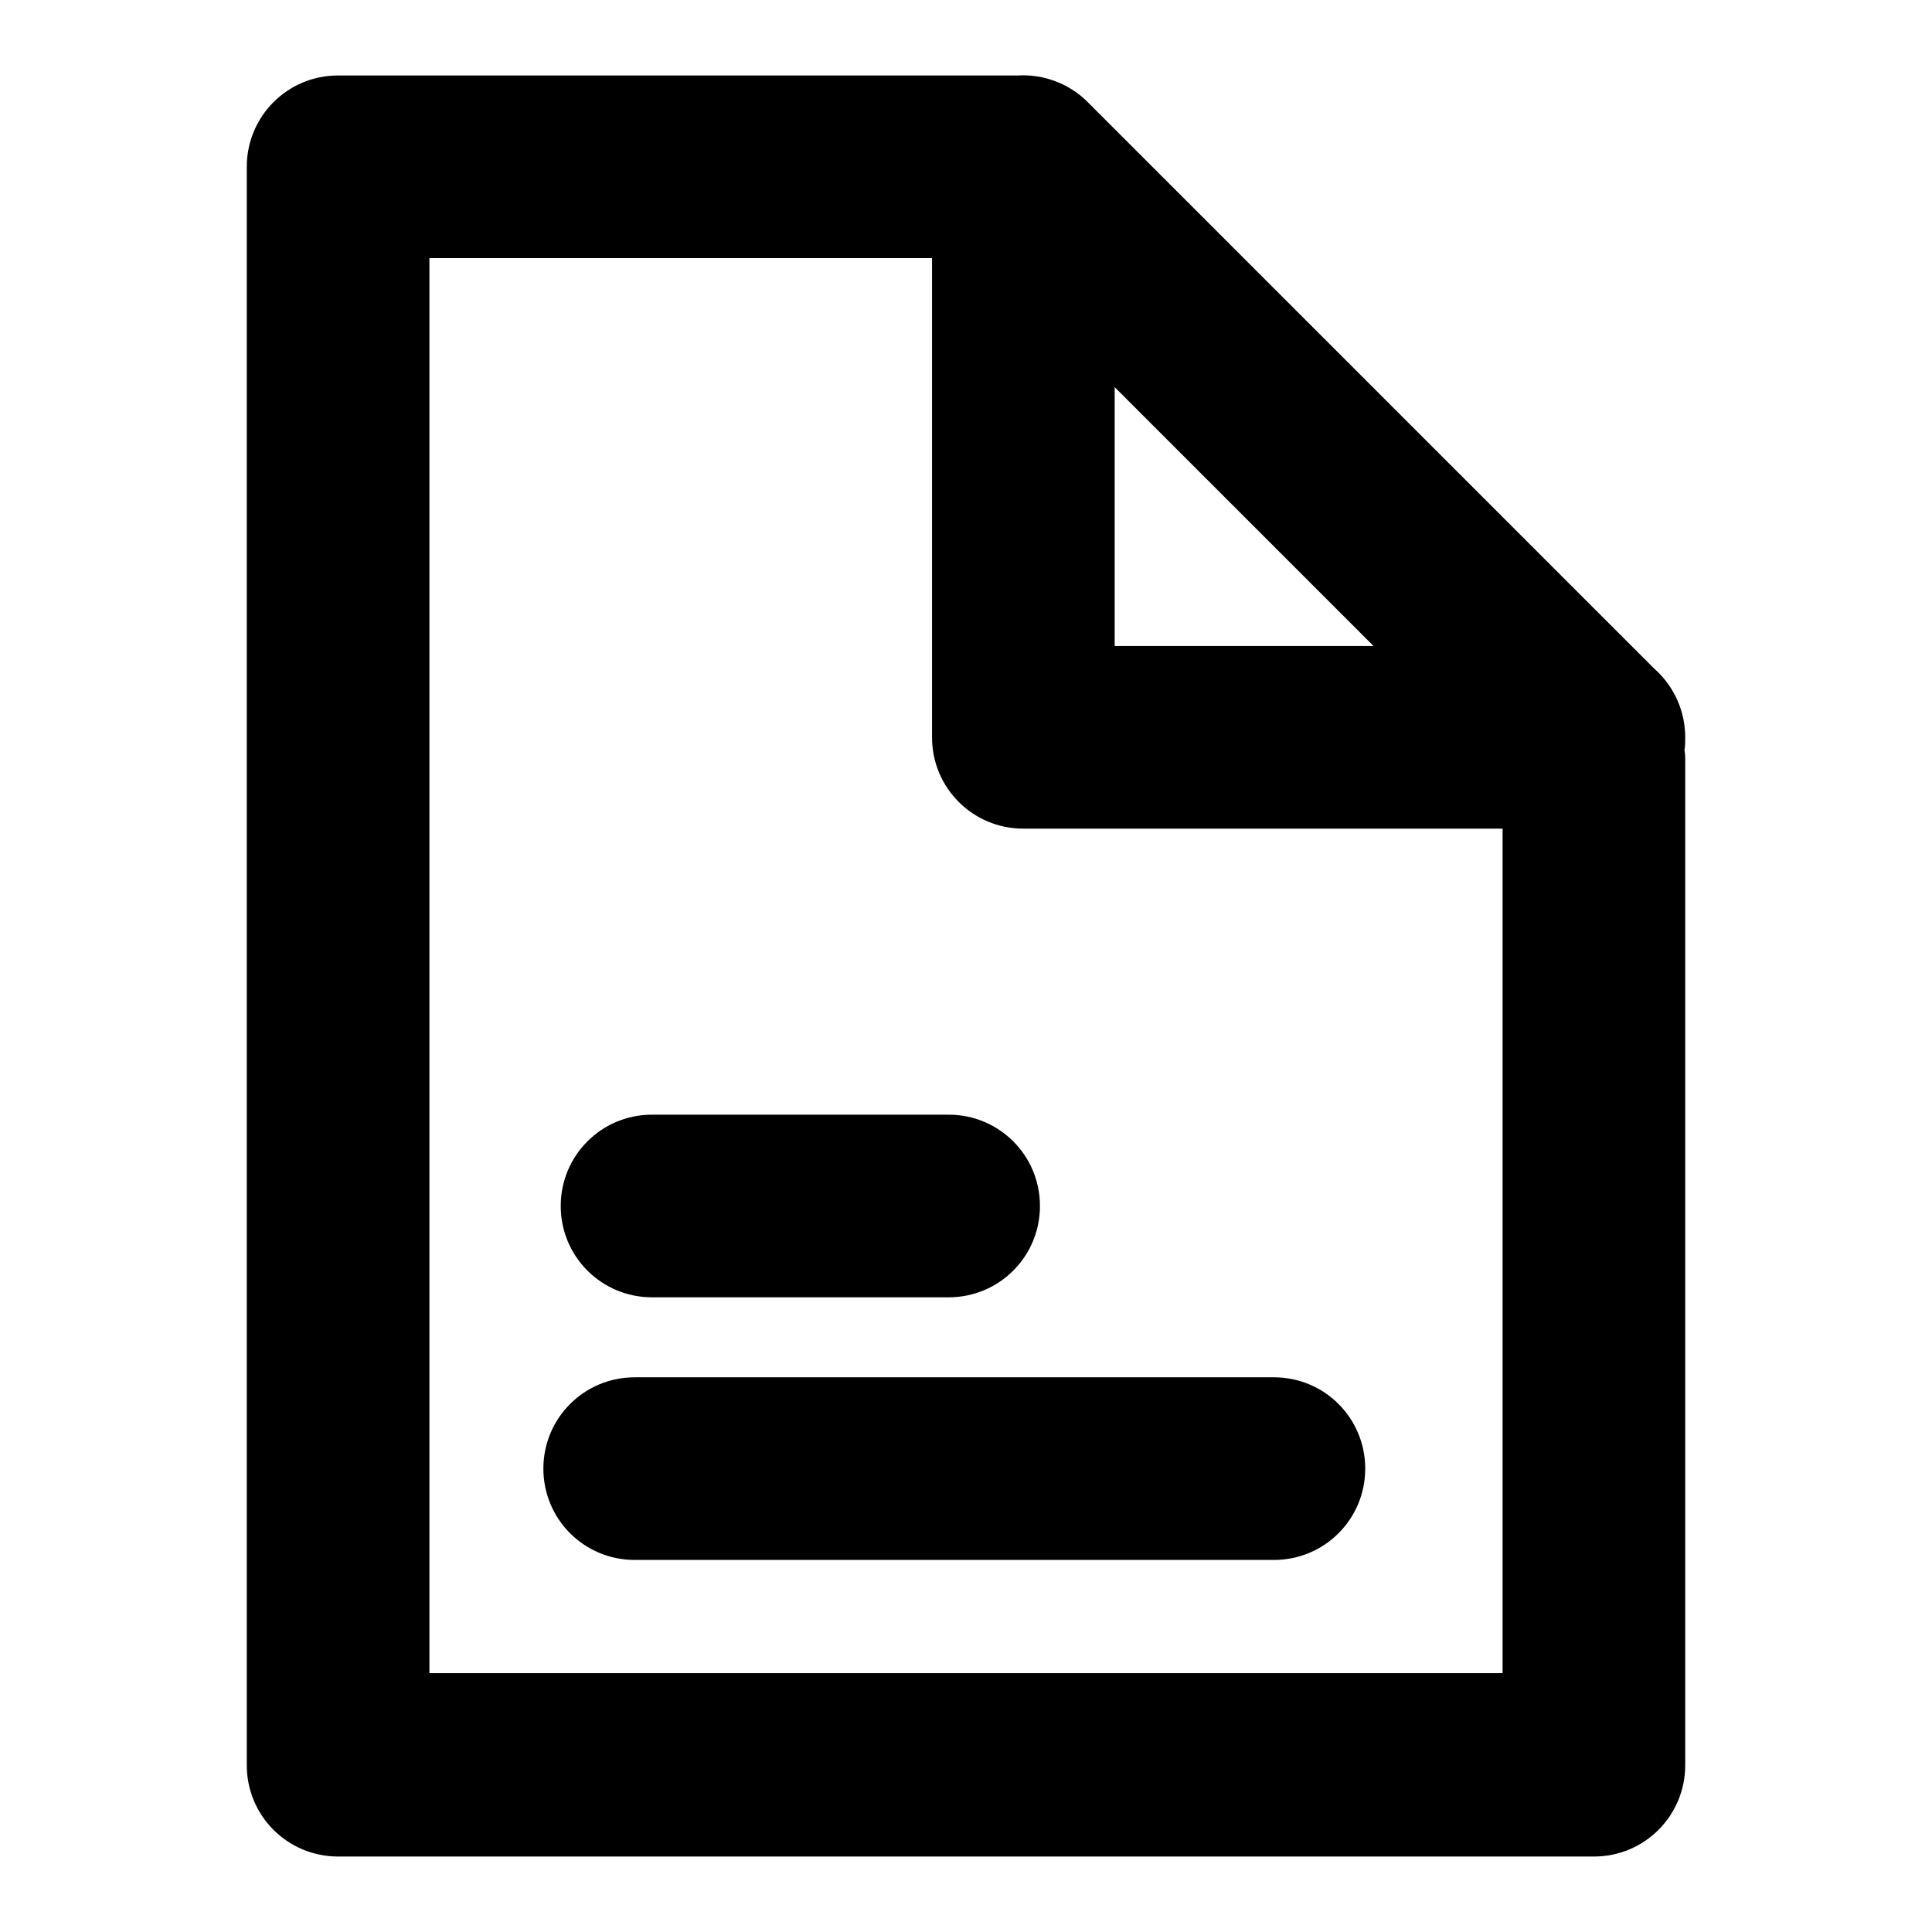
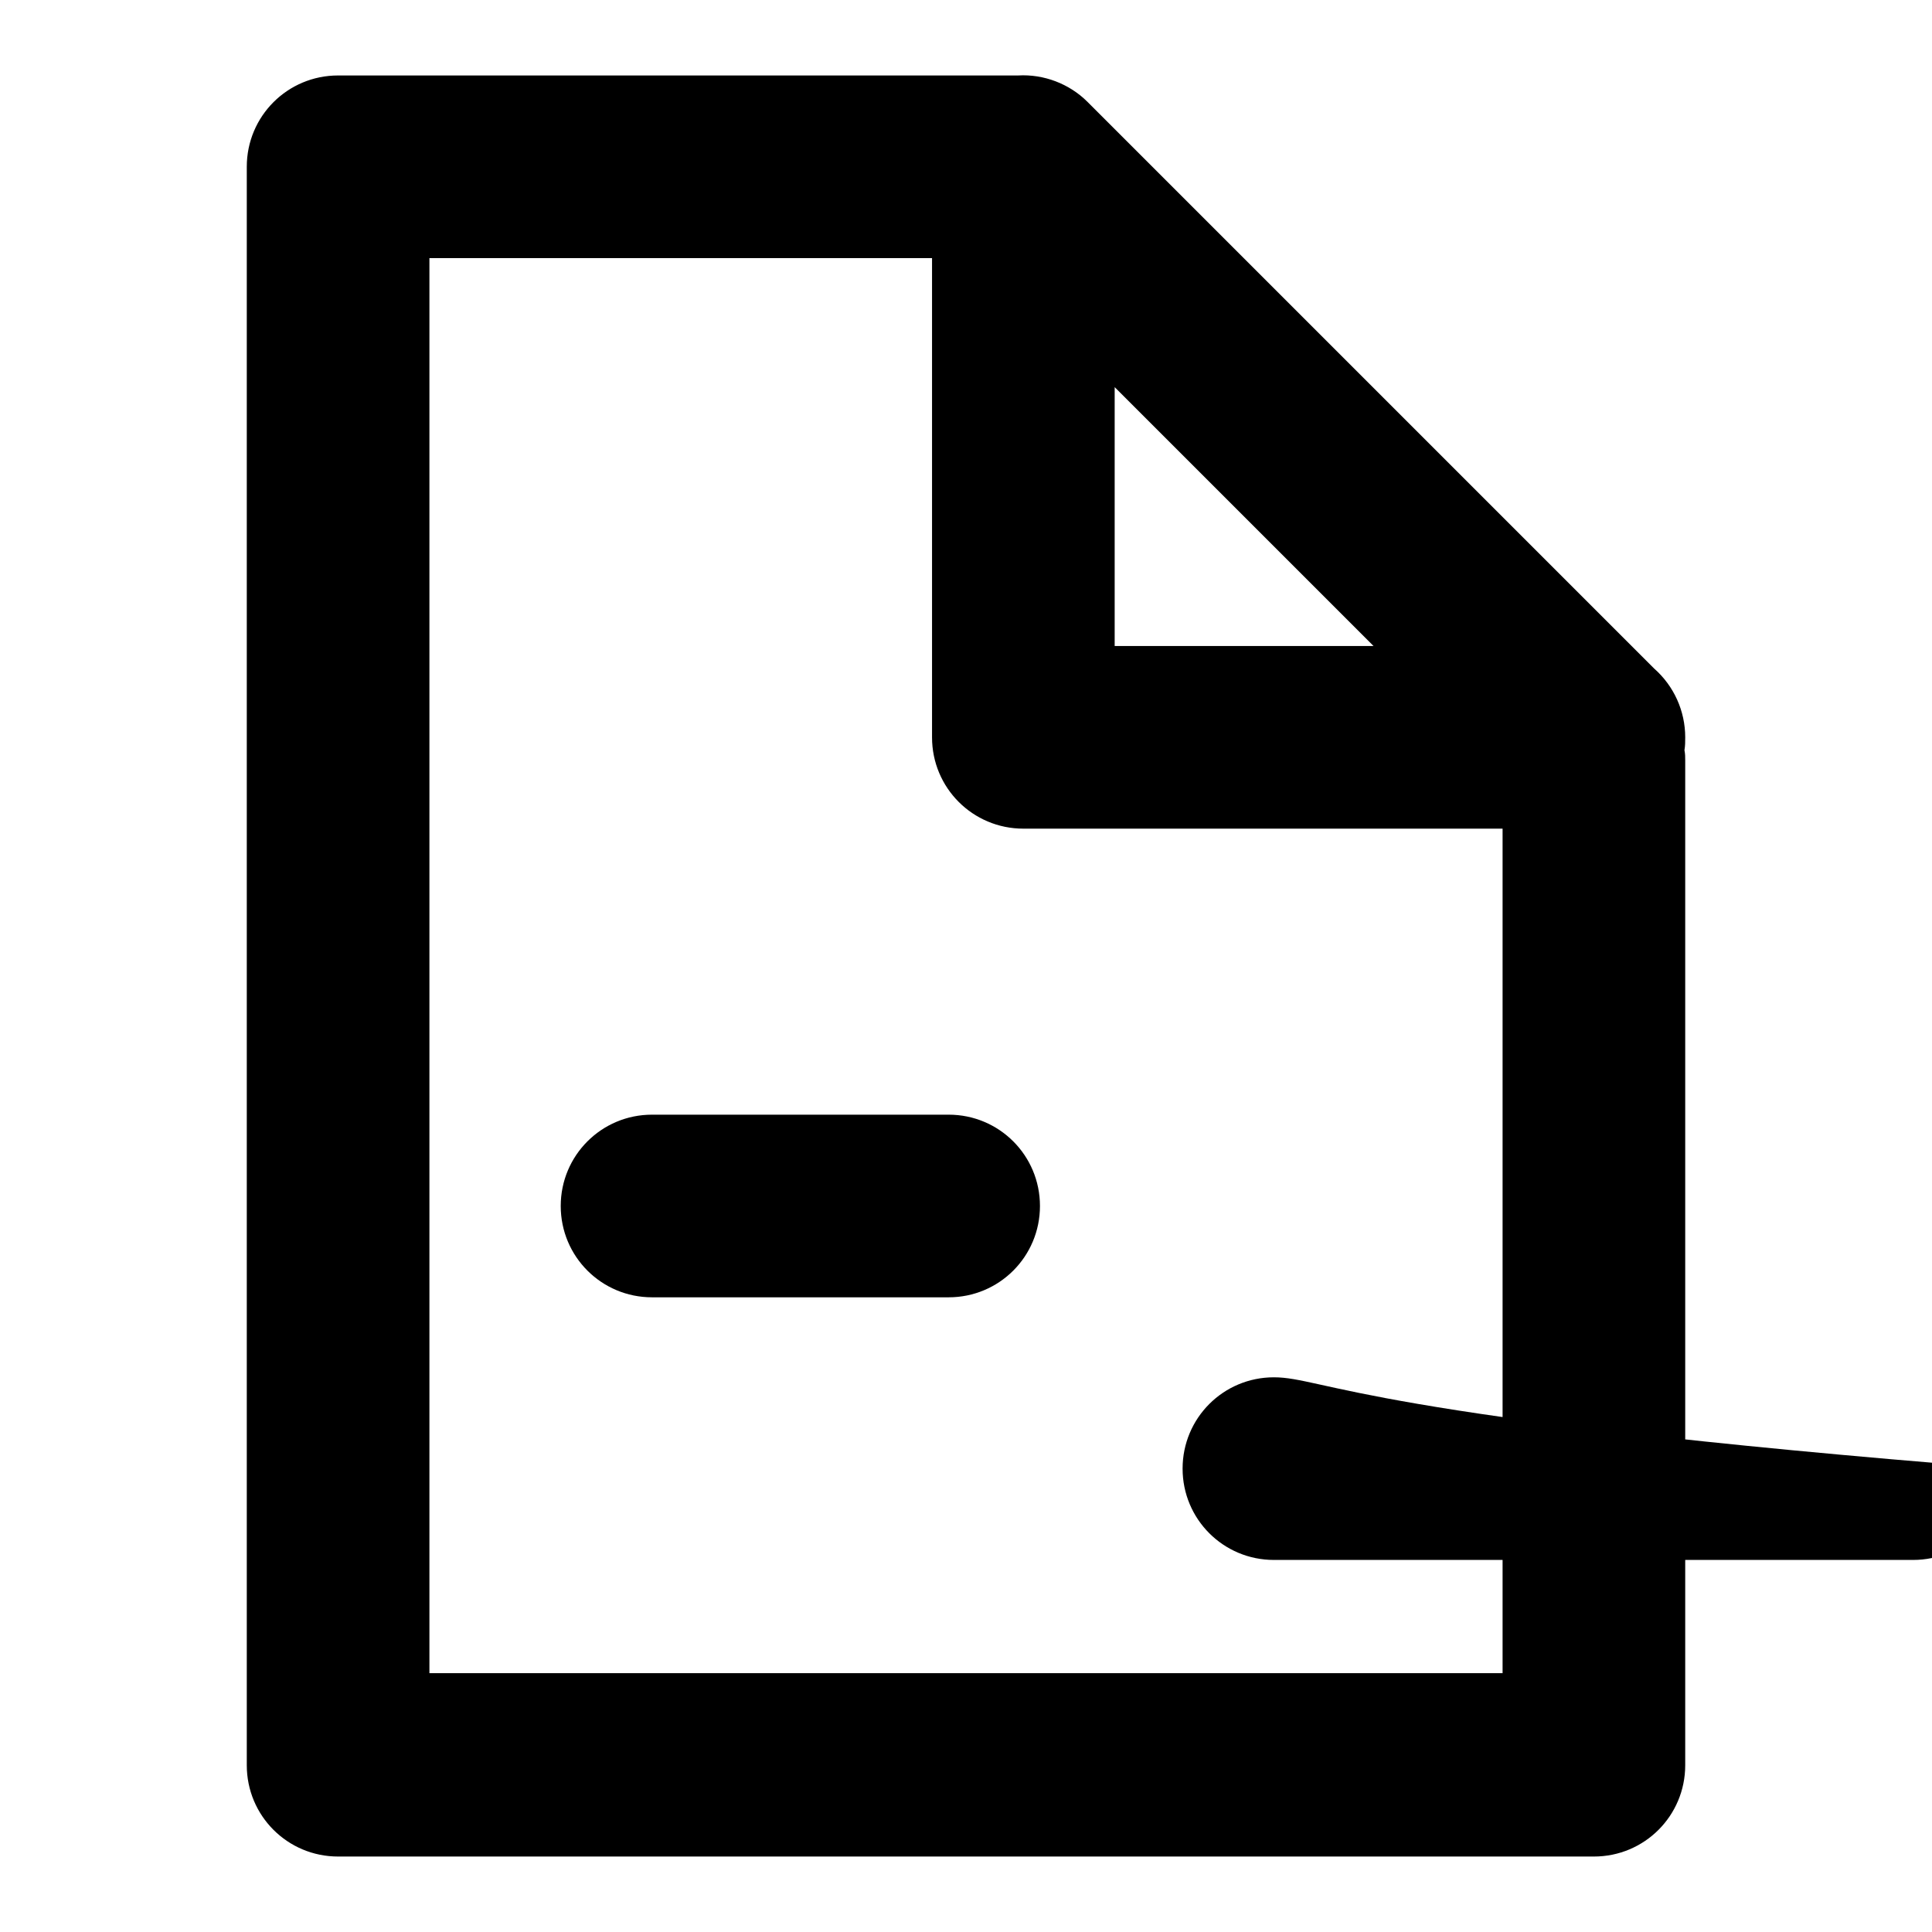
<svg xmlns="http://www.w3.org/2000/svg" version="1.1" x="0px" y="0px" viewBox="0 0 256 256" enable-background="new 0 0 256 256" xml:space="preserve">
  <g>
-     <path fill="#000000" d="M223.3,97.7c0-3.5-1.5-6.8-4.1-9.1l-75.1-75.1c-2.4-2.4-5.8-3.7-9.2-3.5c-0.3,0-0.6,0-0.9,0H44.8 c-6.7,0-12.1,5.4-12.1,12.1l0,0v211.8c0,6.7,5.4,12.1,12.1,12.1l0,0h166.4c6.7,0,12.1-5.4,12.1-12.1l0,0V100.8c0-0.5,0-0.9-0.1-1.4 C223.3,98.8,223.3,98.3,223.3,97.7z M147.7,51.3L182,85.6h-34.3V51.3z M56.9,221.8V34.2h66.6v63.5c0,6.7,5.4,12.1,12.1,12.1h63.5 v111.9H56.9z M86.4,171.9h39.3c6.7,0,12.1-5.4,12.1-12.1c0-6.7-5.4-12.1-12.1-12.1H86.4c-6.7,0-12.1,5.4-12.1,12.1 C74.3,166.5,79.7,171.9,86.4,171.9z M168.8,182.5H84.1c-6.7,0-12.1,5.4-12.1,12.1c0,6.7,5.4,12.1,12.1,12.1h84.7 c6.7,0,12.1-5.4,12.1-12.1C180.9,187.9,175.5,182.5,168.8,182.5z" />
+     <path fill="#000000" d="M223.3,97.7c0-3.5-1.5-6.8-4.1-9.1l-75.1-75.1c-2.4-2.4-5.8-3.7-9.2-3.5c-0.3,0-0.6,0-0.9,0H44.8 c-6.7,0-12.1,5.4-12.1,12.1l0,0v211.8c0,6.7,5.4,12.1,12.1,12.1l0,0h166.4c6.7,0,12.1-5.4,12.1-12.1l0,0V100.8c0-0.5,0-0.9-0.1-1.4 C223.3,98.8,223.3,98.3,223.3,97.7z M147.7,51.3L182,85.6h-34.3V51.3z M56.9,221.8V34.2h66.6v63.5c0,6.7,5.4,12.1,12.1,12.1h63.5 v111.9H56.9z M86.4,171.9h39.3c6.7,0,12.1-5.4,12.1-12.1c0-6.7-5.4-12.1-12.1-12.1H86.4c-6.7,0-12.1,5.4-12.1,12.1 C74.3,166.5,79.7,171.9,86.4,171.9z M168.8,182.5c-6.7,0-12.1,5.4-12.1,12.1c0,6.7,5.4,12.1,12.1,12.1h84.7 c6.7,0,12.1-5.4,12.1-12.1C180.9,187.9,175.5,182.5,168.8,182.5z" />
  </g>
</svg>